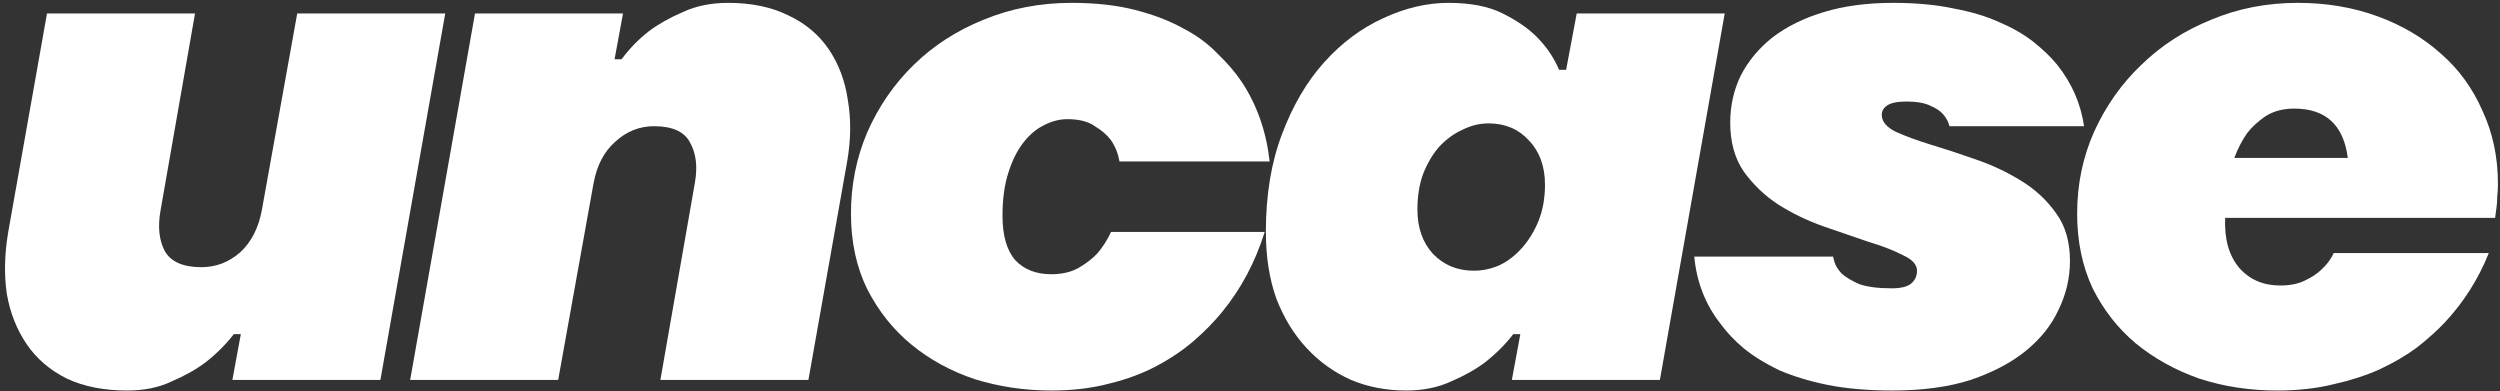
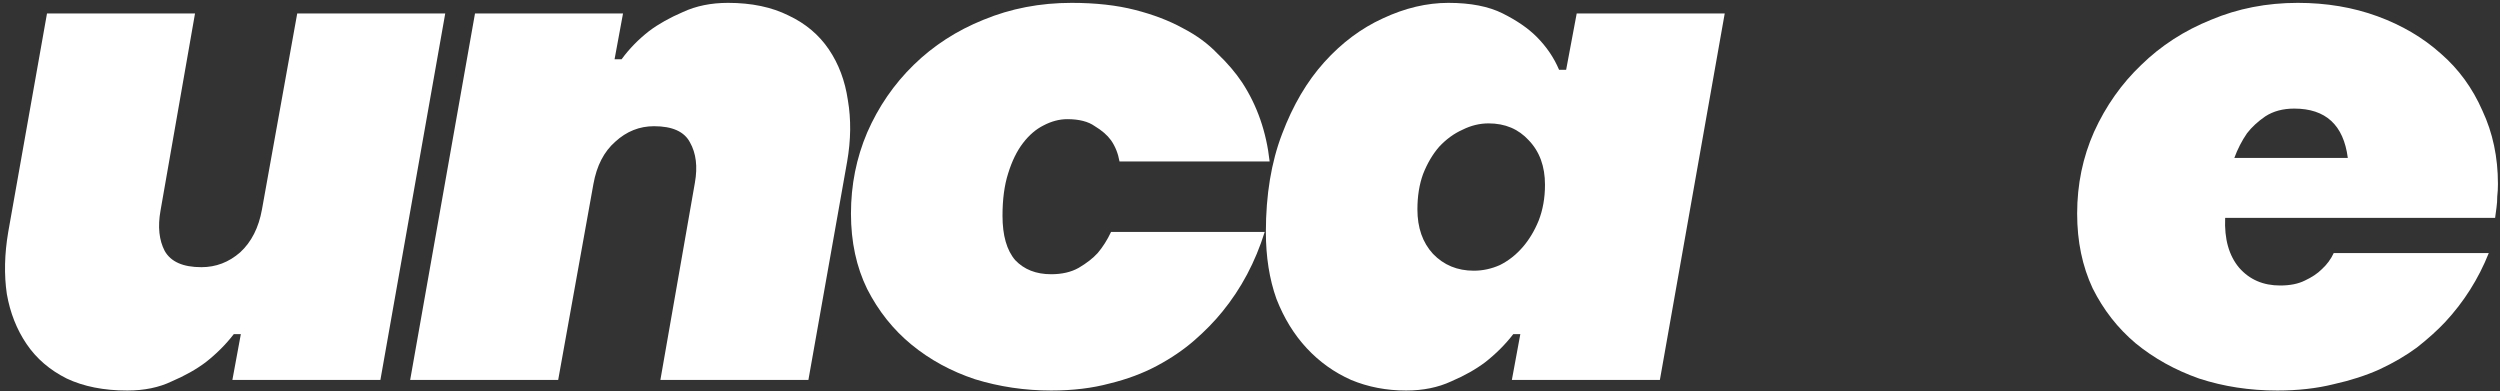
<svg xmlns="http://www.w3.org/2000/svg" width="454" height="71" viewBox="0 0 454 71" fill="none">
  <rect x="0" y="0" width="454" height="71" fill="#333333" stroke="none" />
  <path d="M23.128 70.919C18.862 70.919 15.192 70.194 12.12 68.743C9.048 67.207 6.616 65.117 4.824 62.471C3.032 59.826 1.838 56.797 1.24 53.383C0.728 49.885 0.814 46.13 1.496 42.12L8.536 2.44H35.416L29.144 38.279C28.632 41.181 28.888 43.613 29.912 45.575C31.022 47.538 33.24 48.52 36.568 48.52C39.214 48.52 41.56 47.623 43.608 45.831C45.656 43.954 46.979 41.352 47.576 38.023L53.976 2.44H80.856L69.08 68.999H42.2L43.736 60.679H42.456C41.006 62.557 39.299 64.263 37.336 65.799C35.63 67.079 33.582 68.231 31.192 69.255C28.888 70.365 26.2 70.919 23.128 70.919Z" fill="white" />
  <path d="M86.261 2.44H113.141L111.605 10.759H112.885C114.251 8.882 115.915 7.176 117.877 5.64C119.584 4.36 121.632 3.208 124.021 2.184C126.411 1.074 129.141 0.52 132.213 0.52C136.48 0.52 140.149 1.288 143.221 2.824C146.293 4.274 148.725 6.322 150.517 8.968C152.309 11.613 153.461 14.685 153.973 18.183C154.571 21.682 154.528 25.394 153.845 29.32L146.805 68.999H119.925L126.197 33.16C126.709 30.258 126.411 27.826 125.301 25.863C124.277 23.901 122.101 22.919 118.773 22.919C116.128 22.919 113.781 23.858 111.733 25.735C109.685 27.527 108.363 30.087 107.765 33.416L101.365 68.999H74.485L86.261 2.44Z" fill="white" />
  <path d="M190.887 70.919C186.109 70.919 181.501 70.237 177.063 68.871C172.711 67.421 168.871 65.33 165.543 62.599C162.215 59.869 159.527 56.498 157.479 52.487C155.517 48.477 154.535 43.911 154.535 38.791C154.535 33.586 155.517 28.68 157.479 24.072C159.527 19.378 162.343 15.282 165.927 11.784C169.511 8.285 173.735 5.554 178.599 3.592C183.549 1.544 188.882 0.52 194.599 0.52C198.951 0.52 202.791 0.946 206.119 1.8C209.447 2.653 212.349 3.762 214.823 5.128C217.298 6.408 219.389 7.944 221.095 9.736C222.887 11.442 224.381 13.191 225.575 14.983C228.306 19.165 229.97 23.944 230.567 29.32H203.303C203.047 27.869 202.535 26.589 201.767 25.48C201.085 24.541 200.103 23.688 198.823 22.919C197.629 22.066 195.965 21.64 193.831 21.64C192.381 21.64 190.93 22.023 189.479 22.791C188.114 23.474 186.877 24.541 185.767 25.991C184.658 27.442 183.762 29.277 183.079 31.495C182.397 33.629 182.055 36.189 182.055 39.175C182.055 42.76 182.823 45.447 184.359 47.239C185.981 48.946 188.157 49.8 190.887 49.8C192.85 49.8 194.514 49.416 195.879 48.648C197.33 47.794 198.482 46.898 199.335 45.959C200.274 44.85 201.085 43.57 201.767 42.12H229.671C227.965 47.581 225.405 52.402 221.991 56.584C220.541 58.376 218.834 60.125 216.871 61.831C214.909 63.538 212.647 65.074 210.087 66.439C207.527 67.805 204.669 68.871 201.511 69.639C198.354 70.493 194.813 70.919 190.887 70.919Z" fill="white" />
  <path d="M255.354 70.919C251.77 70.919 248.442 70.279 245.37 68.999C242.298 67.634 239.61 65.714 237.306 63.239C235.002 60.765 233.168 57.778 231.802 54.279C230.522 50.696 229.882 46.642 229.882 42.12C229.882 35.378 230.864 29.448 232.826 24.328C234.789 19.122 237.349 14.77 240.506 11.271C243.664 7.773 247.205 5.128 251.13 3.336C255.141 1.458 259.109 0.52 263.034 0.52C267.045 0.52 270.33 1.16 272.89 2.44C275.45 3.72 277.498 5.128 279.034 6.664C280.826 8.456 282.192 10.461 283.13 12.68H284.41L286.33 2.44H313.21L301.434 68.999H274.554L276.09 60.679H274.81C273.36 62.557 271.653 64.263 269.69 65.799C267.984 67.079 265.936 68.231 263.546 69.255C261.157 70.365 258.426 70.919 255.354 70.919ZM267.642 49.16C269.264 49.16 270.842 48.818 272.378 48.136C273.914 47.367 275.28 46.301 276.474 44.935C277.669 43.57 278.65 41.949 279.418 40.072C280.186 38.109 280.57 35.933 280.57 33.544C280.57 30.215 279.589 27.527 277.626 25.48C275.749 23.431 273.317 22.407 270.33 22.407C268.709 22.407 267.13 22.791 265.594 23.559C264.058 24.242 262.65 25.266 261.37 26.631C260.176 27.997 259.194 29.661 258.426 31.623C257.744 33.501 257.402 35.634 257.402 38.023C257.402 41.352 258.341 44.039 260.218 46.087C262.181 48.136 264.656 49.16 267.642 49.16Z" fill="white" />
-   <path d="M343.649 70.919C339.212 70.919 335.287 70.578 331.873 69.895C328.545 69.213 325.601 68.317 323.041 67.207C320.567 66.013 318.433 64.69 316.641 63.239C314.935 61.789 313.527 60.295 312.417 58.76C309.687 55.261 308.108 51.208 307.681 46.599H332.897C332.897 46.685 332.983 47.026 333.153 47.623C333.324 48.221 333.751 48.904 334.433 49.672C335.201 50.354 336.268 50.994 337.633 51.592C339.084 52.103 341.047 52.359 343.521 52.359C345.228 52.359 346.423 52.061 347.105 51.464C347.788 50.866 348.129 50.098 348.129 49.16C348.129 48.05 347.276 47.111 345.569 46.343C343.948 45.49 341.857 44.679 339.297 43.911C336.823 43.058 334.092 42.12 331.105 41.096C328.204 40.072 325.473 38.749 322.913 37.127C320.439 35.506 318.348 33.501 316.641 31.111C315.02 28.722 314.209 25.778 314.209 22.279C314.209 19.207 314.849 16.349 316.129 13.704C317.495 11.058 319.415 8.754 321.889 6.792C324.449 4.829 327.564 3.293 331.233 2.184C334.903 1.074 339.084 0.52 343.777 0.52C347.959 0.52 351.628 0.861 354.785 1.544C358.028 2.141 360.844 2.994 363.233 4.104C365.623 5.128 367.671 6.322 369.377 7.688C371.084 9.053 372.492 10.418 373.601 11.784C376.247 15.111 377.868 18.823 378.465 22.919H354.017C353.847 22.151 353.463 21.426 352.865 20.744C352.353 20.146 351.585 19.634 350.561 19.207C349.537 18.695 348.087 18.439 346.209 18.439C344.503 18.439 343.308 18.695 342.625 19.207C342.028 19.634 341.729 20.189 341.729 20.872C341.729 22.066 342.583 23.09 344.289 23.944C345.996 24.712 348.087 25.48 350.561 26.247C353.121 27.015 355.852 27.912 358.753 28.936C361.74 29.959 364.471 31.239 366.945 32.776C369.505 34.312 371.639 36.274 373.345 38.663C375.052 40.968 375.905 43.869 375.905 47.367C375.905 50.44 375.223 53.383 373.857 56.2C372.577 59.016 370.572 61.533 367.841 63.752C365.196 65.885 361.868 67.634 357.857 68.999C353.847 70.279 349.111 70.919 343.649 70.919Z" fill="white" />
  <path d="M413.562 70.919C408.528 70.919 403.792 70.194 399.354 68.743C395.002 67.207 391.162 65.074 387.834 62.343C384.592 59.613 381.989 56.285 380.026 52.359C378.149 48.349 377.21 43.826 377.21 38.791C377.21 33.501 378.234 28.552 380.282 23.944C382.416 19.25 385.274 15.197 388.858 11.784C392.442 8.285 396.666 5.554 401.53 3.592C406.394 1.544 411.642 0.52 417.274 0.52C422.48 0.52 427.301 1.33 431.738 2.952C436.176 4.573 440.016 6.834 443.258 9.736C446.501 12.552 449.018 16.008 450.81 20.104C452.688 24.114 453.626 28.552 453.626 33.416C453.626 34.184 453.584 34.952 453.498 35.719C453.498 36.402 453.456 37.042 453.37 37.639C453.285 38.322 453.2 38.962 453.114 39.559H404.09C403.92 43.4 404.773 46.429 406.65 48.648C408.528 50.781 411.002 51.847 414.074 51.847C415.866 51.847 417.36 51.549 418.554 50.952C419.834 50.354 420.858 49.672 421.626 48.904C422.565 48.05 423.29 47.069 423.802 45.959H451.962C450.085 50.653 447.44 54.834 444.026 58.504C442.576 60.039 440.869 61.575 438.906 63.111C436.944 64.562 434.682 65.885 432.122 67.079C429.648 68.189 426.874 69.085 423.802 69.767C420.73 70.535 417.317 70.919 413.562 70.919ZM426.362 28.68C425.594 22.706 422.352 19.72 416.634 19.72C414.586 19.72 412.837 20.189 411.386 21.128C410.021 22.066 408.912 23.09 408.058 24.2C407.12 25.565 406.352 27.058 405.754 28.68H426.362Z" fill="white" />
</svg>